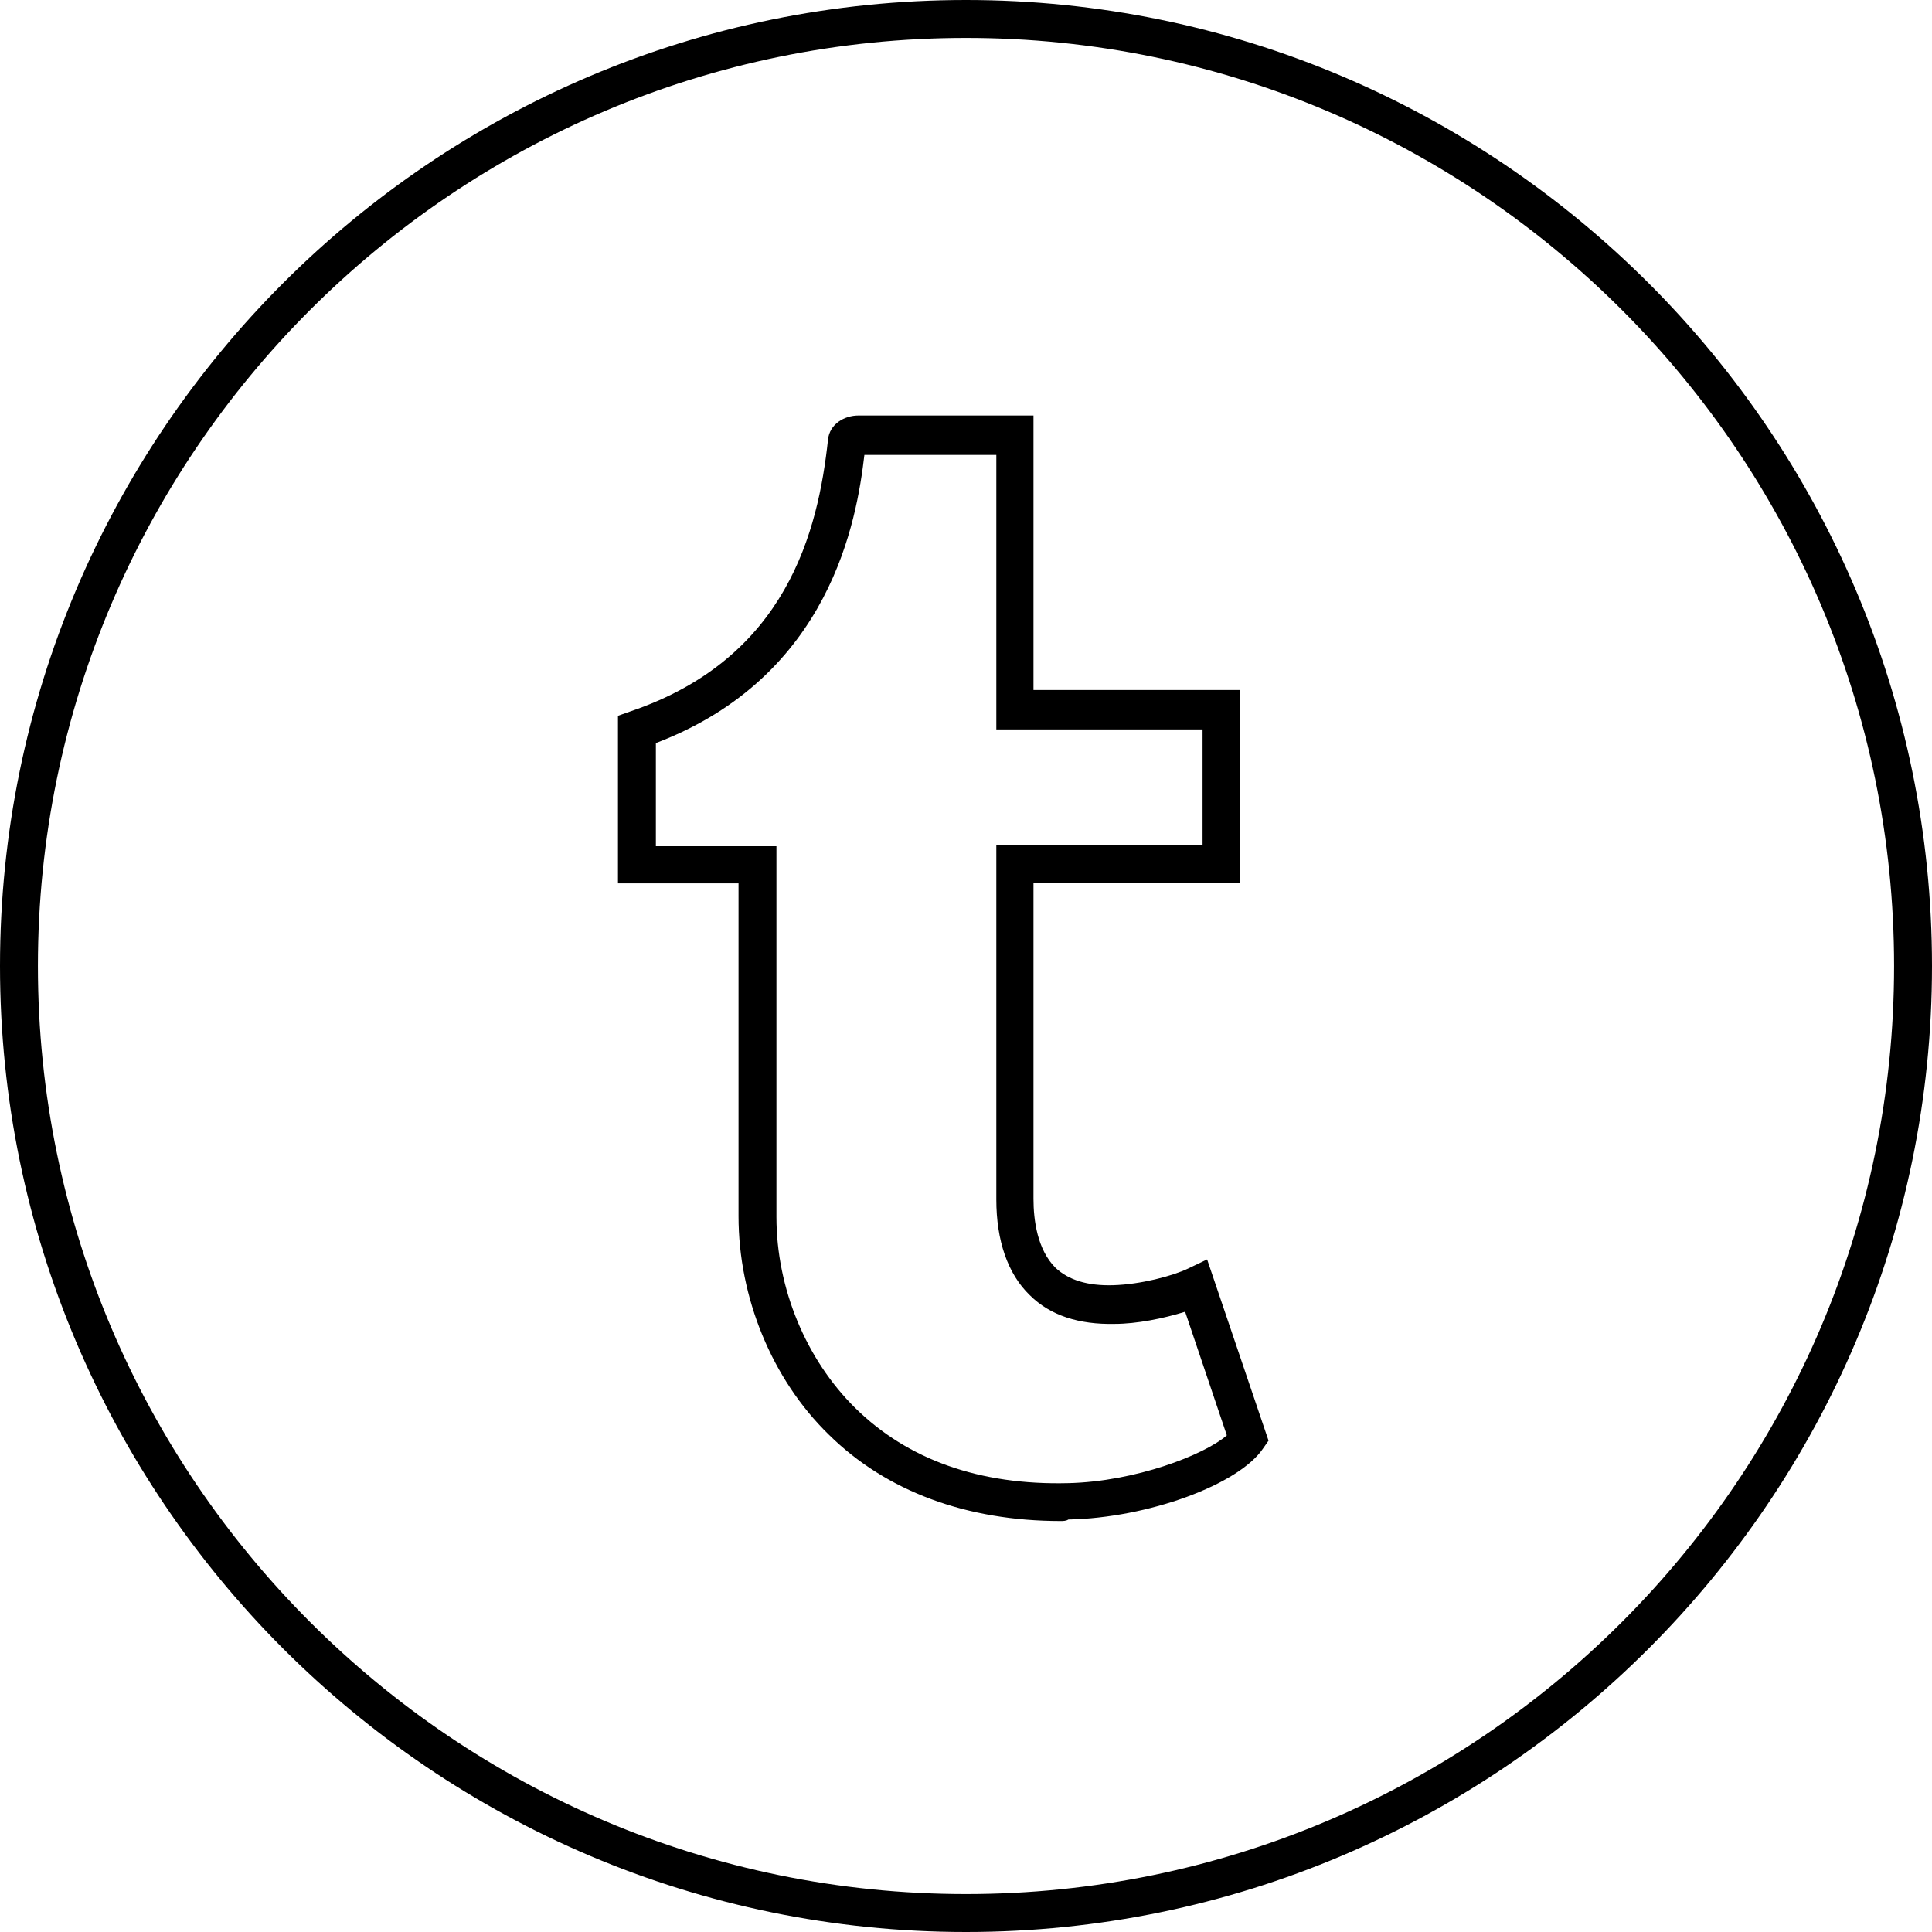
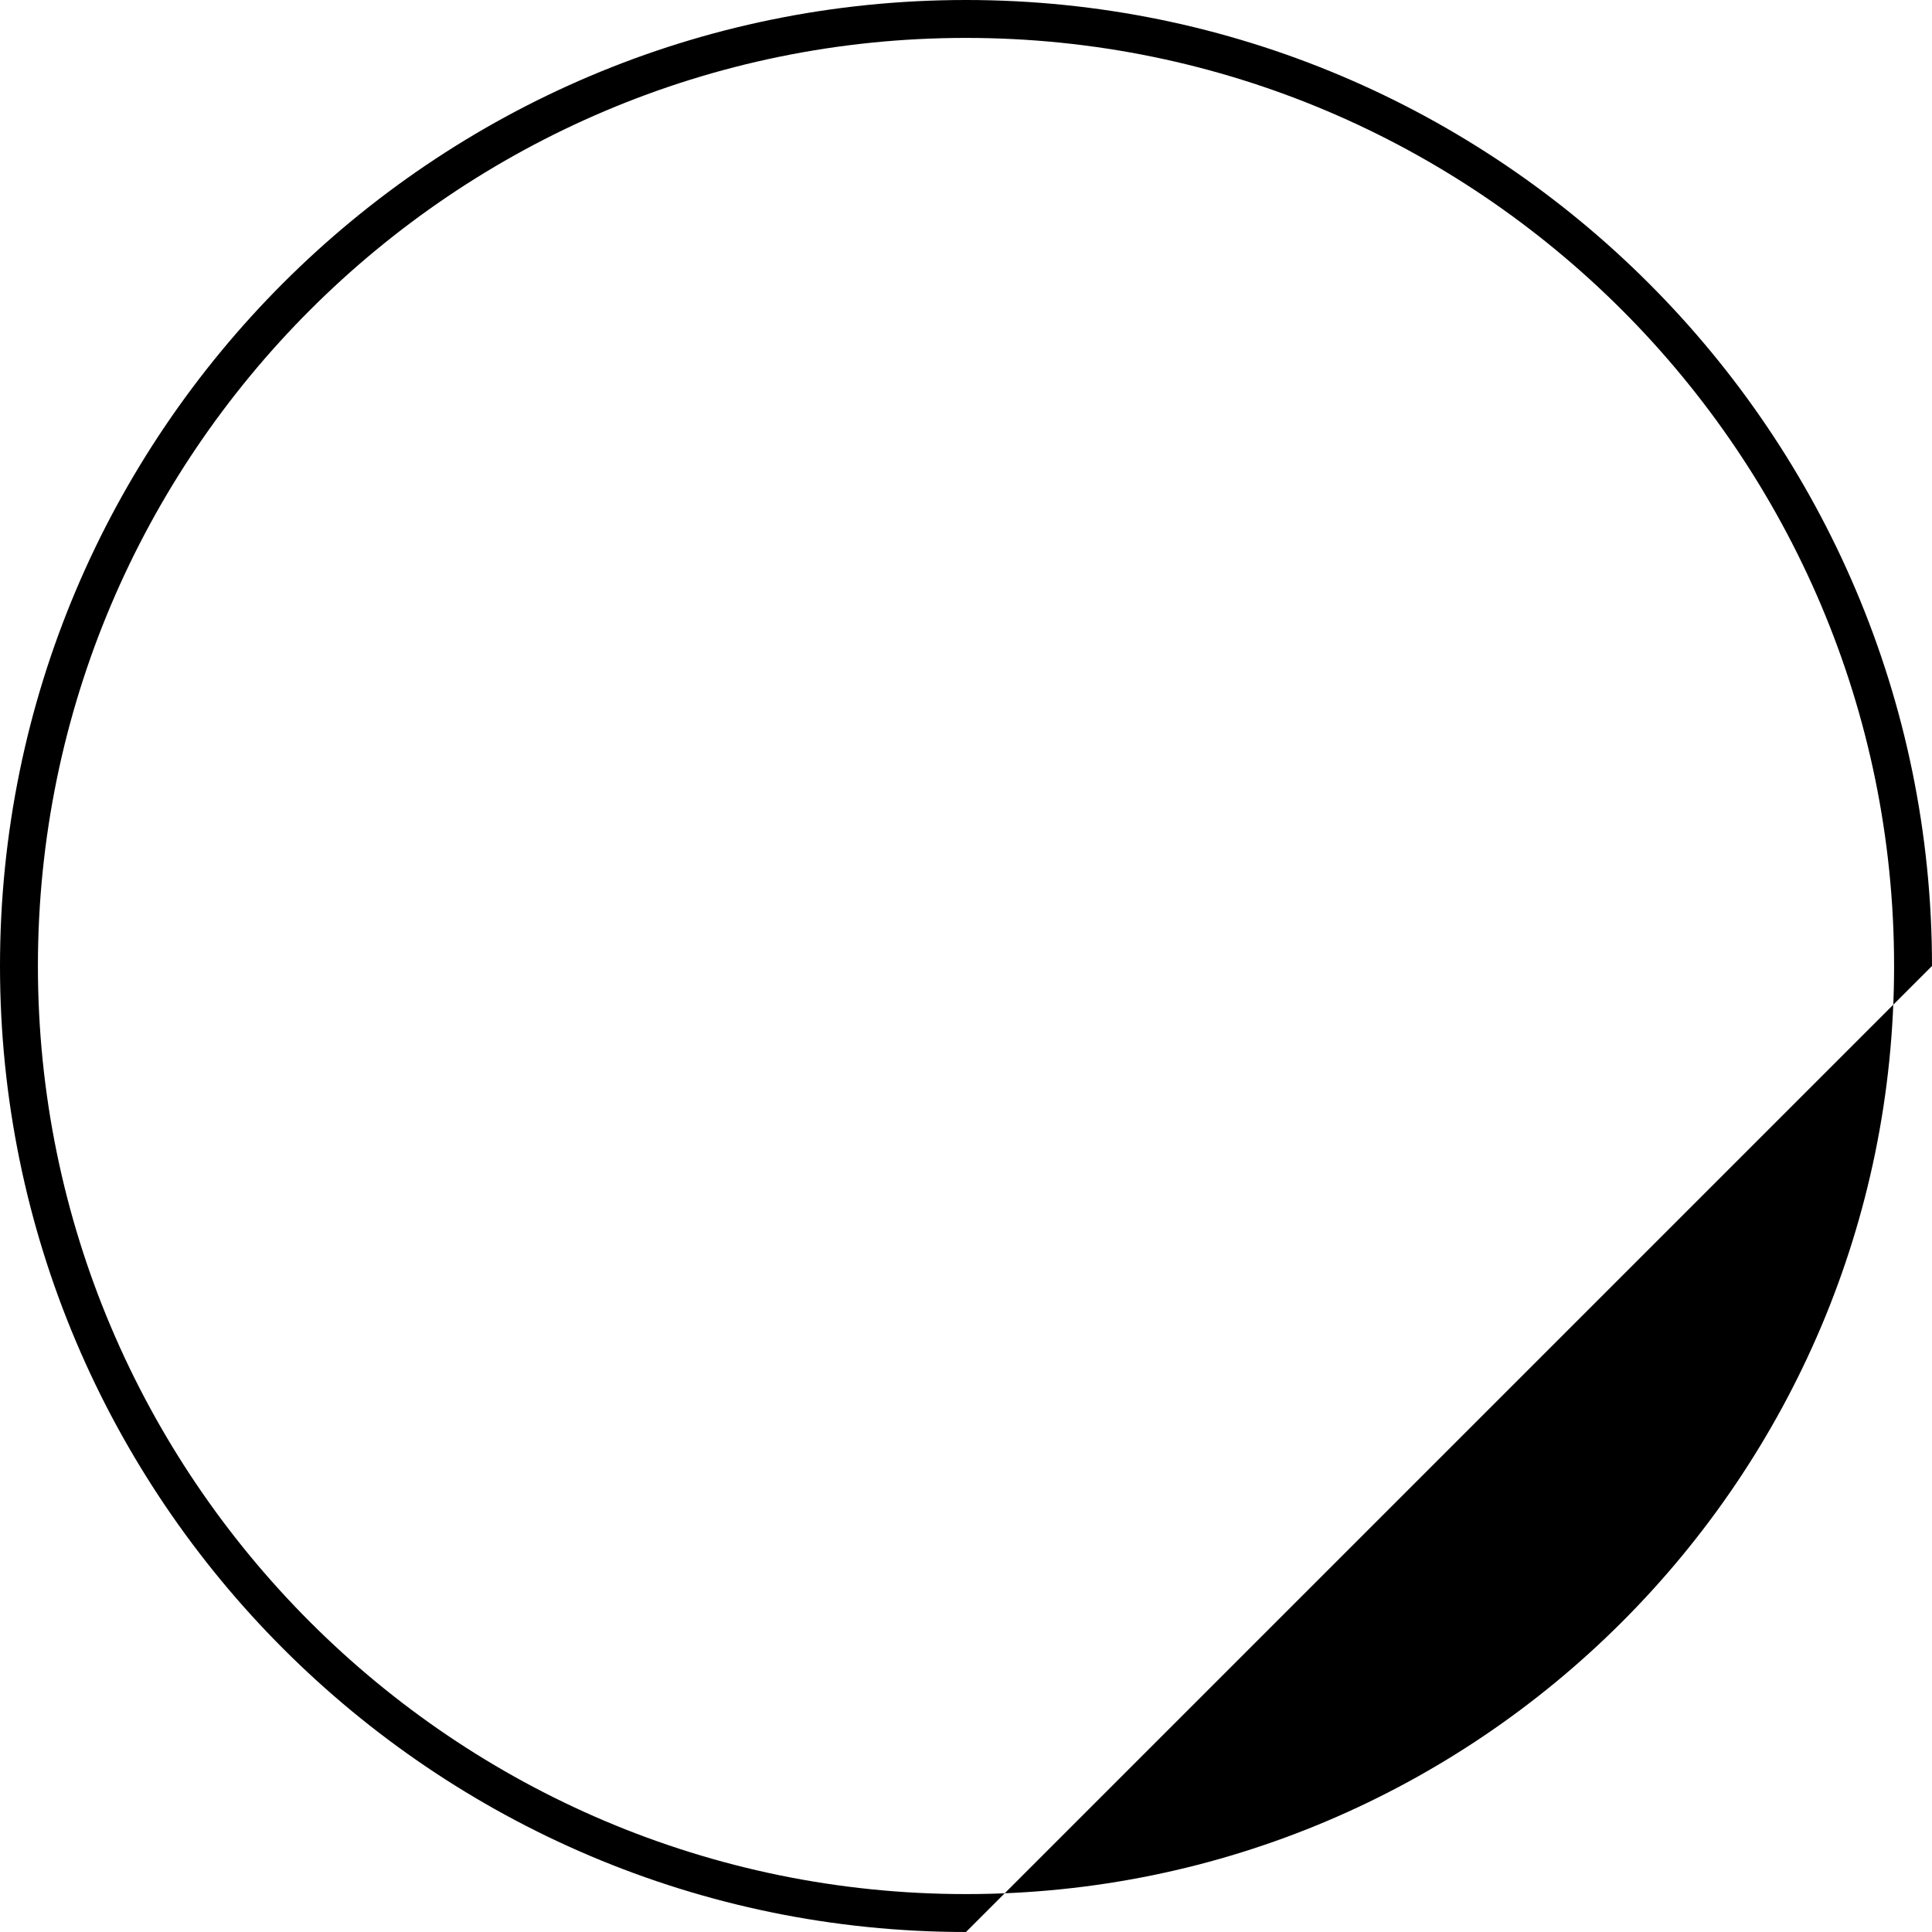
<svg xmlns="http://www.w3.org/2000/svg" version="1.1" id="Ebene_1" x="0px" y="0px" viewBox="0 0 254.8 254.8" style="enable-background:new 0 0 254.8 254.8;" xml:space="preserve">
-   <path d="M127.4,254.8C57.1,254.8,0,197.6,0,127.4C0,57.1,57.1,0,127.4,0c70.2,0,127.4,57.1,127.4,127.4  C254.8,197.6,197.6,254.8,127.4,254.8z M127.4,5C59.9,5,5,59.9,5,127.4c0,67.5,54.9,122.4,122.4,122.4  c67.5,0,122.4-54.9,122.4-122.4C249.8,59.9,194.9,5,127.4,5z" />
-   <path d="M139.9,200.6c-12.4,0-23-3.9-30.6-11.4c-7.5-7.3-11.9-18.1-11.9-28.8v-43.9H81.5V94.4l1.7-0.6c20.6-7,24.7-23.8,26-35.8  c0.2-2.1,2.2-3.2,4-3.2h23.1v36.2h27.2v25.4h-27.2v41.7c0,2.8,0.5,6.7,2.9,9.1c1.7,1.6,4.2,2.4,7.6,2.3c3.6-0.1,7.8-1.2,9.9-2.2  l2.5-1.2l8.1,23.9l-0.7,1c-3.2,4.8-15.2,9.2-25.7,9.4C140.6,200.6,140.2,200.6,139.9,200.6z M86.5,111.6h15.9v48.9  c0,9.4,3.9,18.8,10.4,25.2c6.9,6.8,16.4,10.2,28.1,9.9c8.8-0.2,17.9-3.7,20.9-6.3l-5.5-16.3c-2.9,0.9-6.4,1.6-9.3,1.6  c-4.7,0.1-8.5-1.1-11.2-3.8c-2.9-2.8-4.4-7.2-4.4-12.6v-46.7h27.2V96.2h-27.2V60H114c-1,8.5-4.4,29.2-27.5,38V111.6z" />
+   <path d="M127.4,254.8C57.1,254.8,0,197.6,0,127.4C0,57.1,57.1,0,127.4,0c70.2,0,127.4,57.1,127.4,127.4  z M127.4,5C59.9,5,5,59.9,5,127.4c0,67.5,54.9,122.4,122.4,122.4  c67.5,0,122.4-54.9,122.4-122.4C249.8,59.9,194.9,5,127.4,5z" />
</svg>